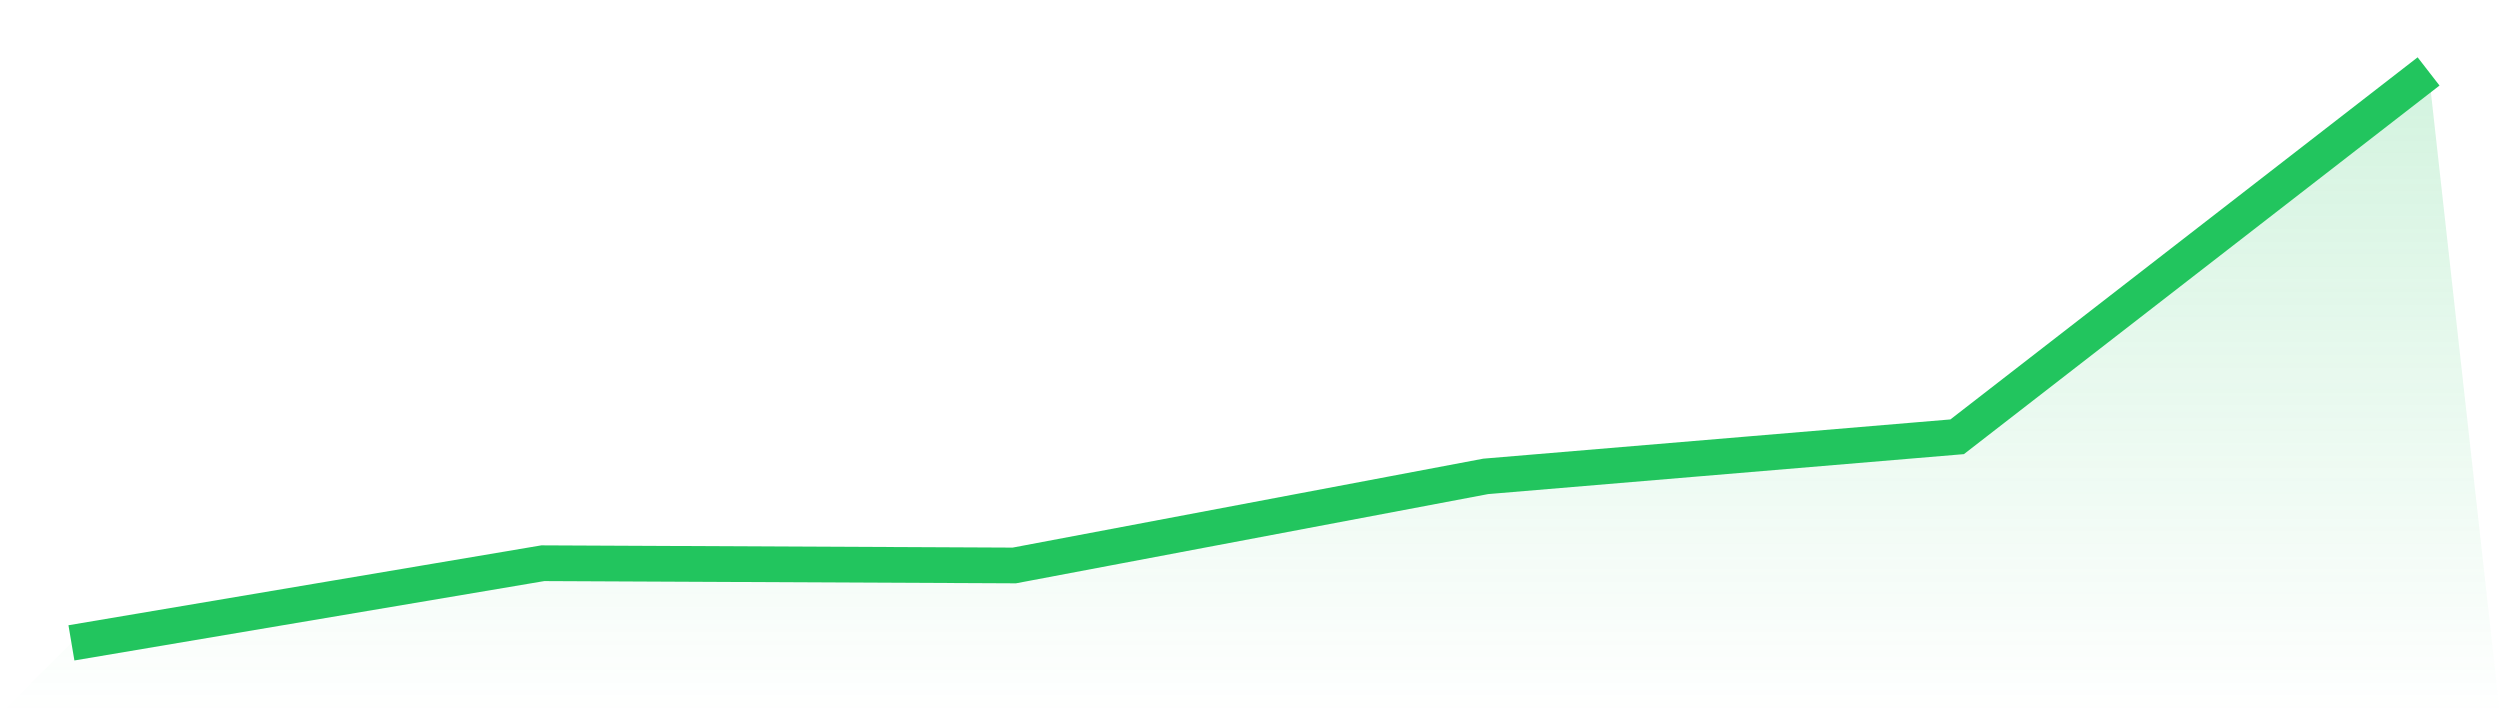
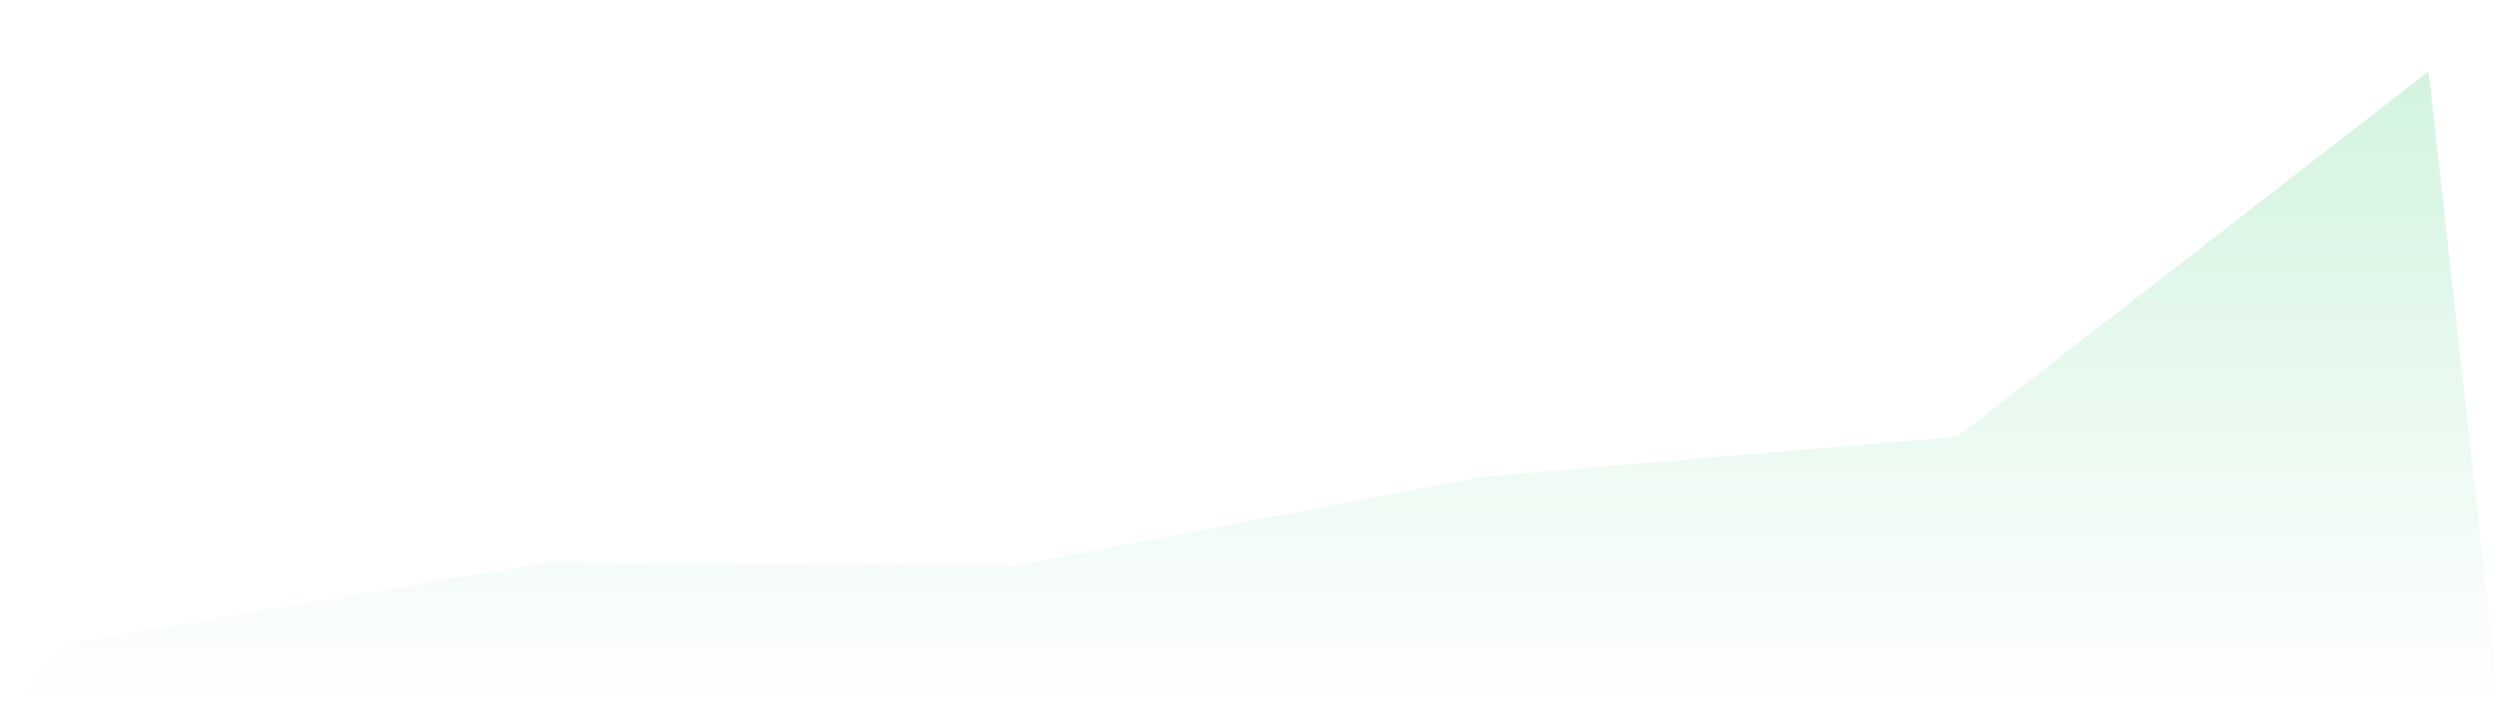
<svg xmlns="http://www.w3.org/2000/svg" viewBox="0 0 140 40">
  <defs>
    <linearGradient id="gradient" x1="0" x2="0" y1="0" y2="1">
      <stop offset="0%" stop-color="#22c55e" stop-opacity="0.2" />
      <stop offset="100%" stop-color="#22c55e" stop-opacity="0" />
    </linearGradient>
  </defs>
  <path d="M4,36 L4,36 L30.4,31.54 L56.8,31.666 L83.2,26.677 L109.6,24.46 L136,4 L140,40 L0,40 z" fill="url(#gradient)" />
-   <path d="M4,36 L4,36 L30.4,31.54 L56.8,31.666 L83.2,26.677 L109.6,24.46 L136,4" fill="none" stroke="#22c55e" stroke-width="2" />
</svg>